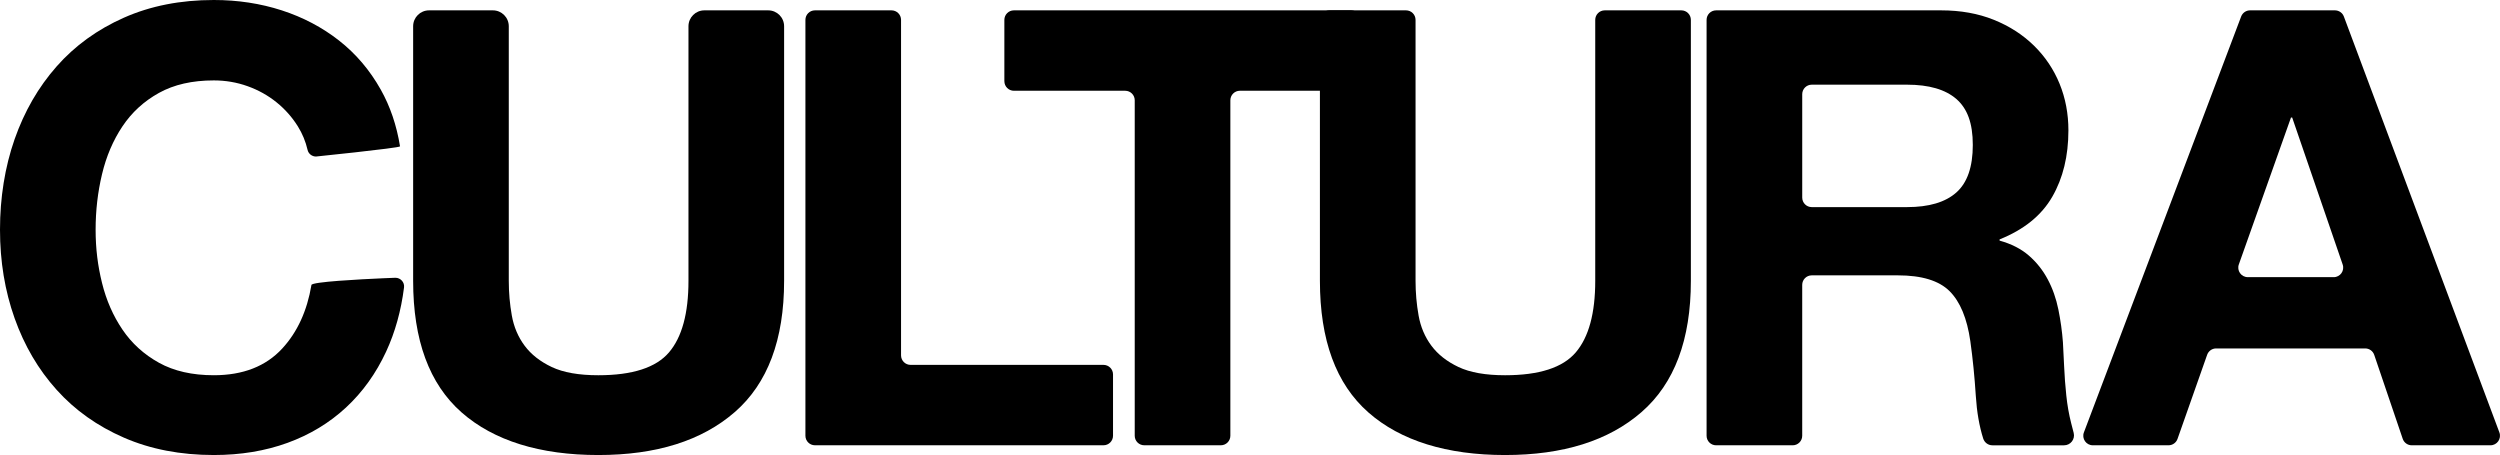
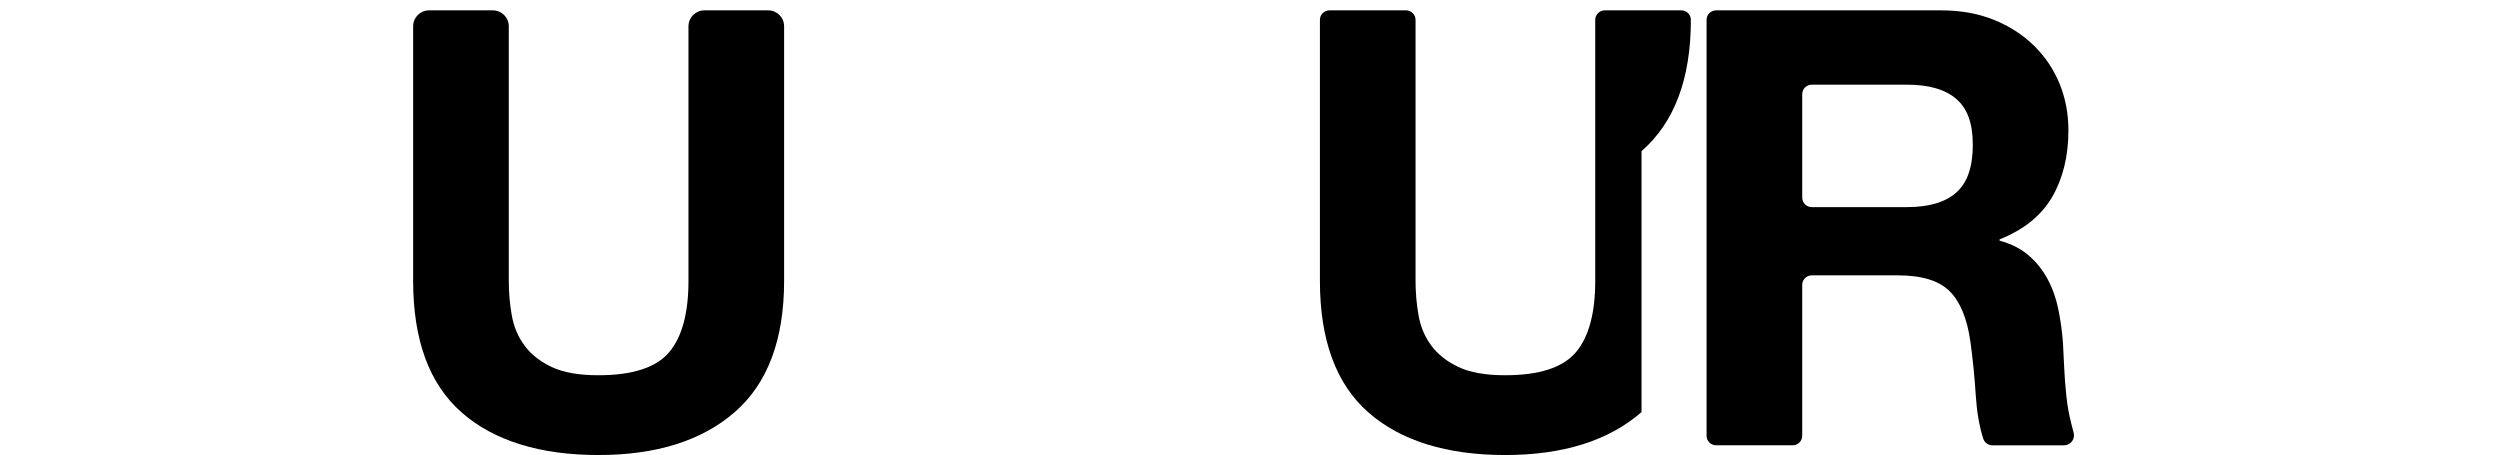
<svg xmlns="http://www.w3.org/2000/svg" viewBox="0 0 1741.36 316.95" data-name="Layer 1" id="Layer_1">
  <defs>
    <style>
      .cls-1 {
        stroke-width: 0px;
      }
    </style>
  </defs>
-   <path d="m207.48,88.04c-3.96-6.36-8.91-11.95-14.85-16.76-5.94-4.81-12.66-8.55-20.16-11.24-7.5-2.69-15.34-4.03-23.55-4.03-15,0-27.73,2.9-38.19,8.7-10.47,5.8-18.95,13.58-25.46,23.33-6.51,9.76-11.25,20.86-14.21,33.31-2.97,12.45-4.46,25.32-4.46,38.61s1.49,25.11,4.46,37.13c2.97,12.03,7.7,22.85,14.21,32.46,6.51,9.62,14.99,17.33,25.46,23.13,10.46,5.8,23.19,8.69,38.19,8.69,20.37,0,36.28-6.22,47.73-18.67,10.5-11.41,17.26-26.14,20.28-44.21.37-2.21,33.6-3.94,49.8-4.66,5.23-.23,8.68-.35,8.68-.35,3.6,0,6.47,3.13,6.02,6.7-2.06,16.31-6.21,31.18-12.43,44.64-7.08,15.27-16.41,28.29-28,39.04-11.6,10.75-25.18,18.95-40.73,24.61-15.56,5.66-32.67,8.48-51.34,8.48-23.2,0-44.06-4.03-62.59-12.09-18.53-8.06-34.15-19.16-46.88-33.31-12.73-14.14-22.49-30.76-29.28-49.85C3.39,202.6,0,182.03,0,159.96s3.39-43.63,10.18-63.01c6.79-19.37,16.55-36.28,29.28-50.7,12.73-14.42,28.36-25.73,46.88-33.94C104.87,4.1,125.73,0,148.93,0c16.68,0,32.46,2.41,47.31,7.21,14.85,4.81,28.14,11.81,39.88,21,11.74,9.19,21.43,20.58,29.06,34.15,6.6,11.72,11.08,24.91,13.46,39.58.09.56-16.03,2.49-31.37,4.19-13.9,1.54-27.17,2.9-27.17,2.9-2.77,0-5.22-1.88-5.85-4.58-1.36-5.88-3.62-11.35-6.77-16.42" class="cls-1" />
  <path d="m511.79,287.04c-22.91,19.94-54.6,29.91-95.04,29.91s-72.76-9.9-95.25-29.7c-22.49-19.8-33.73-50.34-33.73-91.65V18.29c0-6.12,4.96-11.08,11.08-11.08h44.46c6.12,0,11.08,4.96,11.08,11.08v177.31c0,8.2.7,16.27,2.12,24.19,1.41,7.92,4.38,14.92,8.91,21,4.52,6.09,10.82,11.03,18.88,14.85,8.06,3.82,18.88,5.73,32.46,5.73,23.76,0,40.16-5.3,49.22-15.91,9.05-10.61,13.57-27.22,13.57-49.85V18.29c0-6.12,4.96-11.08,11.08-11.08h44.46c6.12,0,11.08,4.96,11.08,11.08v177.31c0,41.02-11.46,71.49-34.37,91.44" class="cls-1" />
-   <path d="m627.62,13.84v233.68c0,3.66,2.97,6.63,6.63,6.63h134.39c3.66,0,6.63,2.97,6.63,6.63v42.74c0,3.66-2.97,6.63-6.63,6.63h-201c-3.66,0-6.63-2.97-6.63-6.63V13.84c0-3.66,2.97-6.63,6.63-6.63h53.35c3.66,0,6.63,2.97,6.63,6.63" class="cls-1" />
-   <path d="m699.58,56.59V13.84c0-3.66,2.97-6.63,6.63-6.63h234.95c3.66,0,6.63,2.97,6.63,6.63v42.74c0,3.66-2.97,6.63-6.63,6.63h-77.53c-3.66,0-6.63,2.97-6.63,6.63v233.68c0,3.66-2.97,6.63-6.63,6.63h-53.35c-3.66,0-6.63-2.97-6.63-6.63V69.85c0-3.66-2.97-6.63-6.63-6.63h-77.53c-3.66,0-6.63-2.97-6.63-6.63" class="cls-1" />
-   <path d="m1143.4,287.04c-22.91,19.94-54.6,29.91-95.04,29.91s-72.76-9.9-95.25-29.7c-22.49-19.8-33.73-50.34-33.73-91.65V13.84c0-3.66,2.97-6.63,6.63-6.63h53.35c3.66,0,6.63,2.97,6.63,6.63v181.76c0,8.2.7,16.27,2.12,24.19,1.41,7.92,4.38,14.92,8.91,21,4.52,6.09,10.82,11.03,18.88,14.85,8.06,3.82,18.88,5.73,32.46,5.73,23.76,0,40.16-5.3,49.22-15.91,9.05-10.61,13.57-27.22,13.57-49.85V13.84c0-3.66,2.97-6.63,6.63-6.63h53.35c3.66,0,6.63,2.97,6.63,6.63v181.76c0,41.02-11.46,71.49-34.37,91.44" class="cls-1" />
+   <path d="m1143.4,287.04c-22.91,19.94-54.6,29.91-95.04,29.91s-72.76-9.9-95.25-29.7c-22.49-19.8-33.73-50.34-33.73-91.65V13.84c0-3.66,2.97-6.63,6.63-6.63h53.35c3.66,0,6.63,2.97,6.63,6.63v181.76c0,8.2.7,16.27,2.12,24.19,1.41,7.92,4.38,14.92,8.91,21,4.52,6.09,10.82,11.03,18.88,14.85,8.06,3.82,18.88,5.73,32.46,5.73,23.76,0,40.16-5.3,49.22-15.91,9.05-10.61,13.57-27.22,13.57-49.85V13.84c0-3.66,2.97-6.63,6.63-6.63h53.35c3.66,0,6.63,2.97,6.63,6.63c0,41.02-11.46,71.49-34.37,91.44" class="cls-1" />
  <path d="m1352.07,7.21c13.58,0,25.81,2.2,36.7,6.58,10.89,4.39,20.22,10.4,28,18.03,7.78,7.64,13.72,16.48,17.82,26.52,4.1,10.04,6.15,20.86,6.15,32.46,0,17.82-3.75,33.24-11.24,46.25-7.5,13.01-19.73,22.91-36.7,29.7v.85c8.2,2.27,14.99,5.73,20.37,10.4,5.37,4.67,9.76,10.18,13.15,16.55,3.4,6.36,5.87,13.37,7.42,21,1.55,7.64,2.61,15.28,3.18,22.92.28,4.81.56,10.47.85,16.97.28,6.51.78,13.16,1.49,19.94.7,6.79,1.84,13.23,3.39,19.31l1.76,6.85c1.12,4.37-2.18,8.63-6.69,8.63h-49.93c-2.94,0-5.51-1.91-6.4-4.71-2.72-8.58-4.43-18.47-5.15-29.66-.85-13.29-2.12-26.02-3.82-38.19-2.27-15.84-7.07-27.44-14.43-34.79-7.36-7.35-19.38-11.03-36.06-11.03h-59.98c-3.66,0-6.63,2.97-6.63,6.63v105.11c0,3.66-2.97,6.63-6.63,6.63h-53.35c-3.66,0-6.63-2.97-6.63-6.63V13.84c0-3.66,2.97-6.63,6.63-6.63h156.72Zm-23.76,137.05c15.27,0,26.73-3.39,34.37-10.19,7.64-6.79,11.46-17.82,11.46-33.09s-3.82-25.38-11.46-32.03c-7.64-6.64-19.09-9.97-34.37-9.97h-66.35c-3.66,0-6.63,2.97-6.63,6.63v72.02c0,3.66,2.97,6.63,6.63,6.63h66.35Z" class="cls-1" />
-   <path d="m1632.61,11.52l108.32,289.68c1.62,4.33-1.58,8.96-6.21,8.96h-54.84c-2.84,0-5.37-1.81-6.28-4.5l-19.85-58.46c-.91-2.69-3.44-4.5-6.28-4.5h-103.84c-2.81,0-5.32,1.78-6.26,4.43l-20.64,58.6c-.94,2.65-3.44,4.43-6.26,4.43h-52.74c-4.64,0-7.85-4.64-6.2-8.98L1561.06,11.5c.97-2.58,3.45-4.29,6.2-4.29h59.13c2.77,0,5.24,1.72,6.21,4.31m-7.09,181.54c4.55,0,7.75-4.48,6.27-8.79l-35.17-102.38h-.85l-36.32,102.31c-1.53,4.32,1.67,8.85,6.25,8.85h59.81Z" class="cls-1" />
</svg>